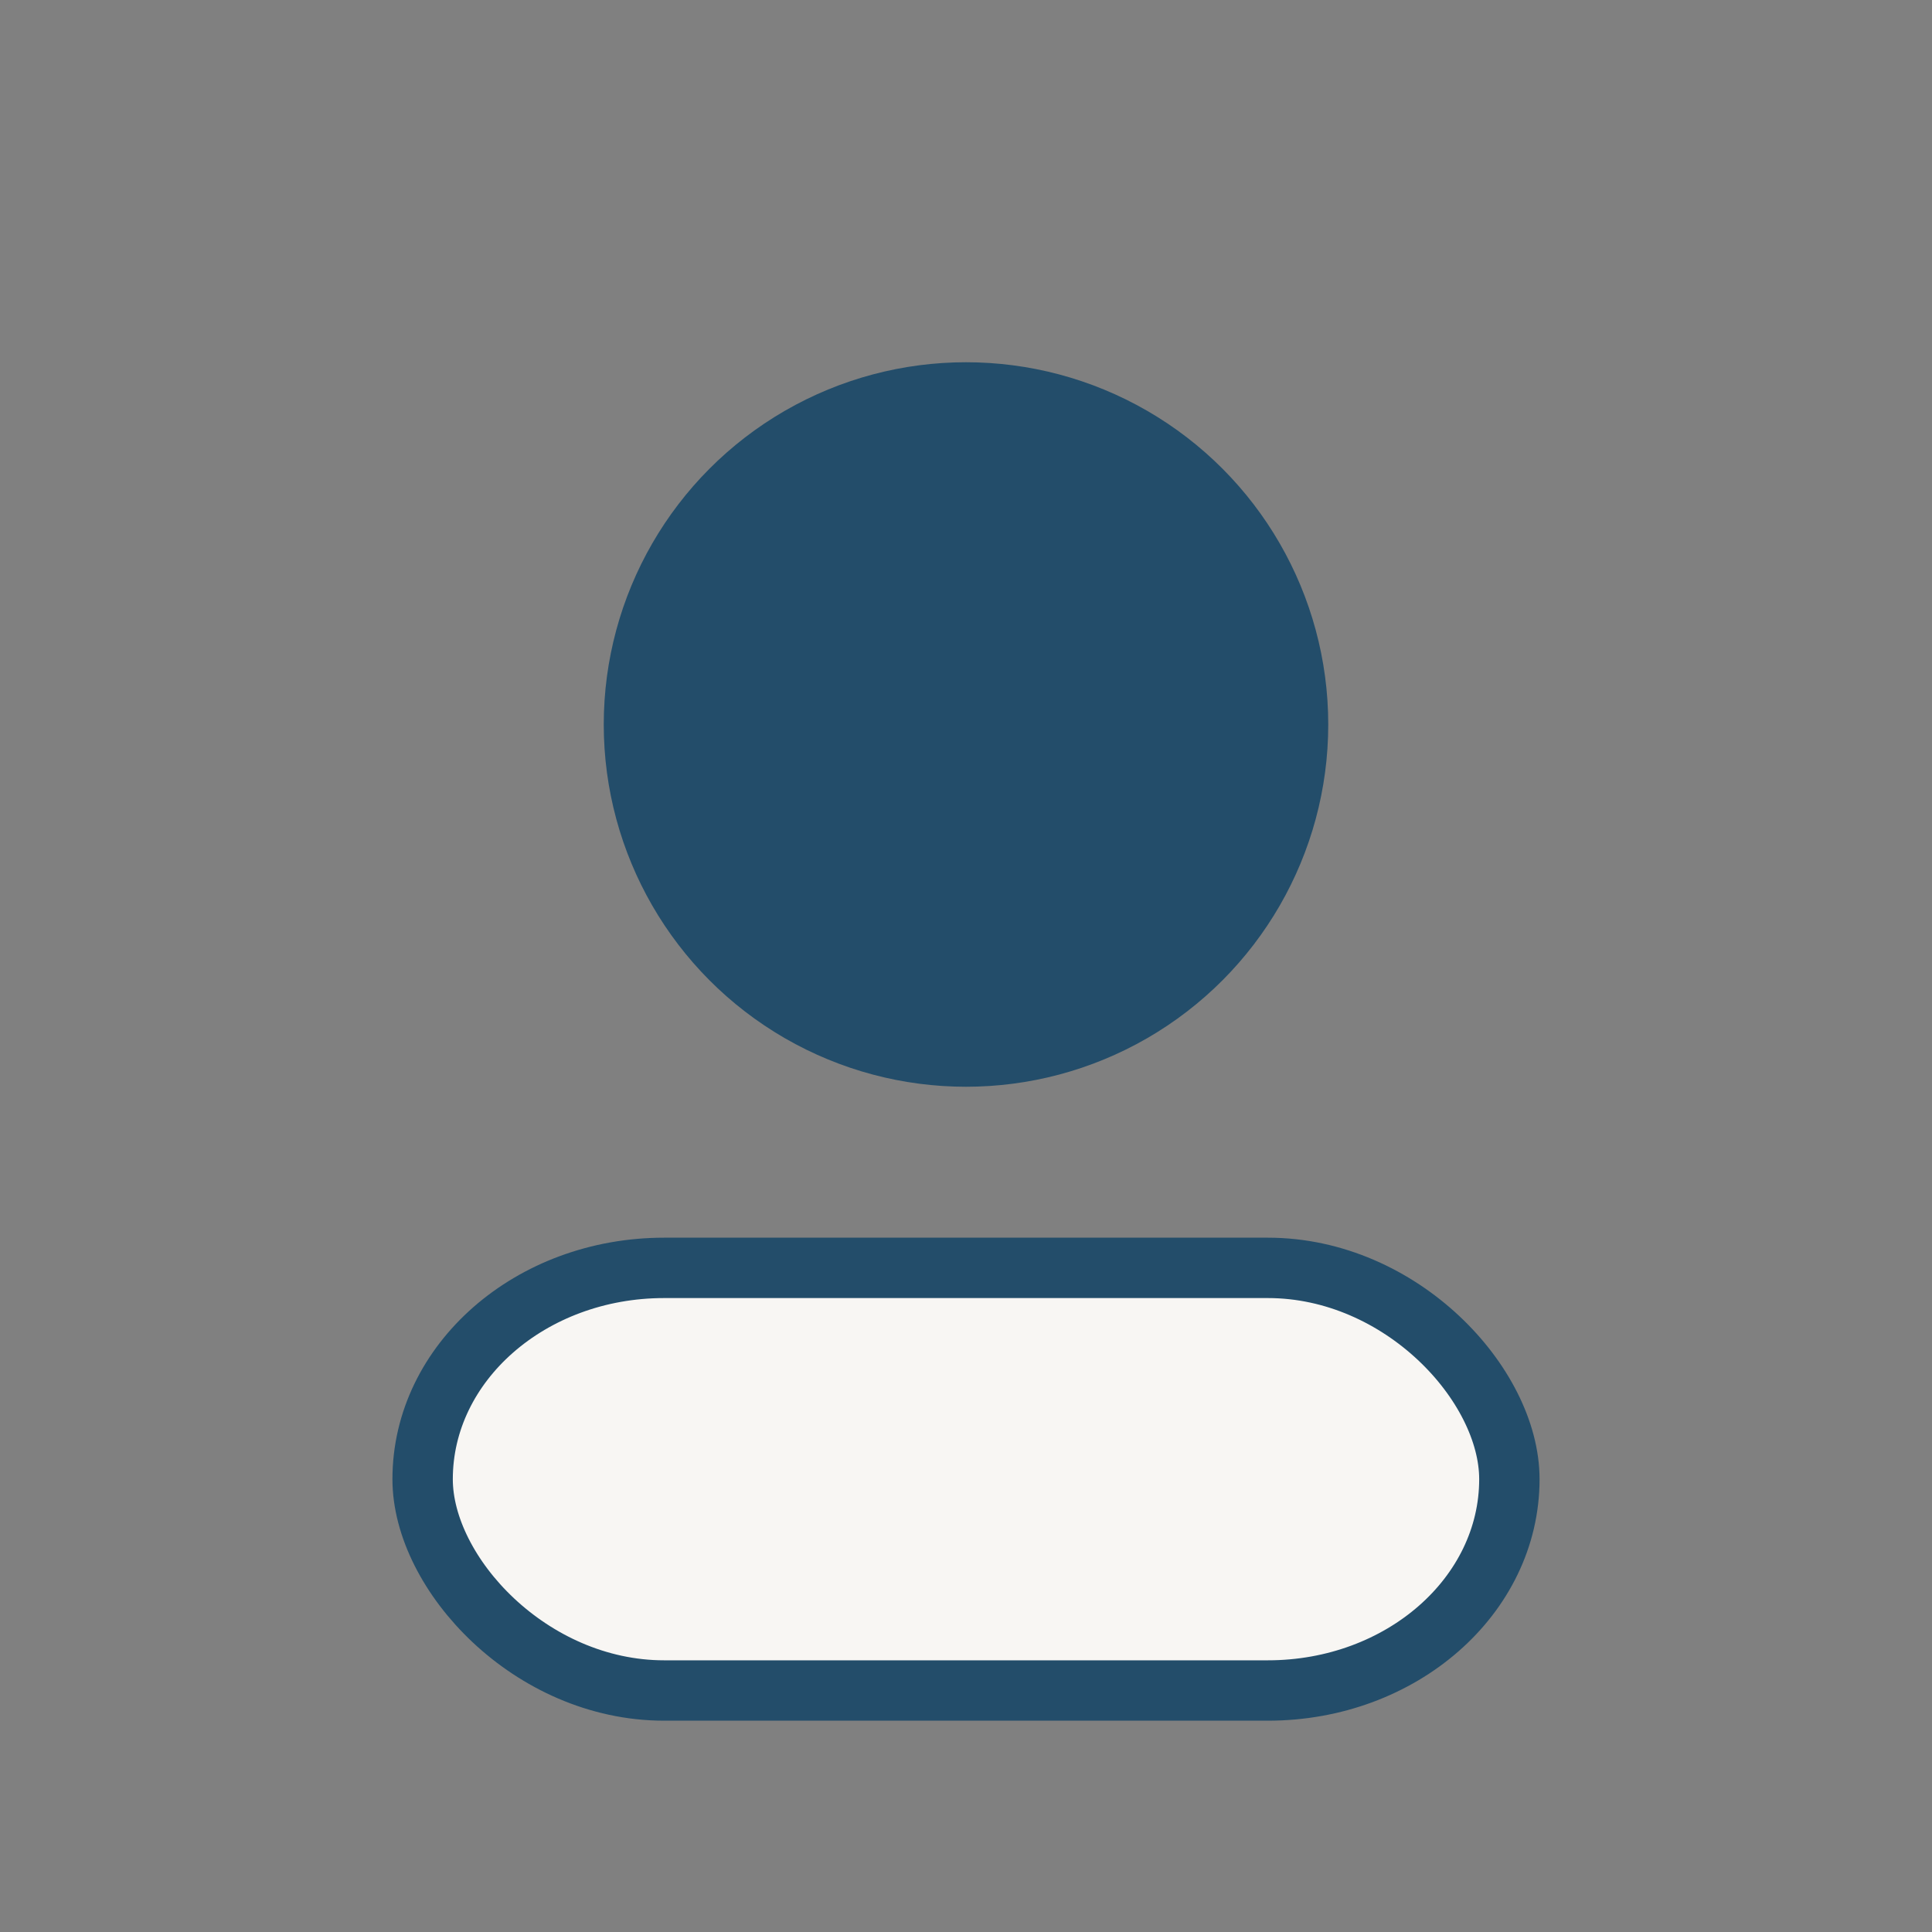
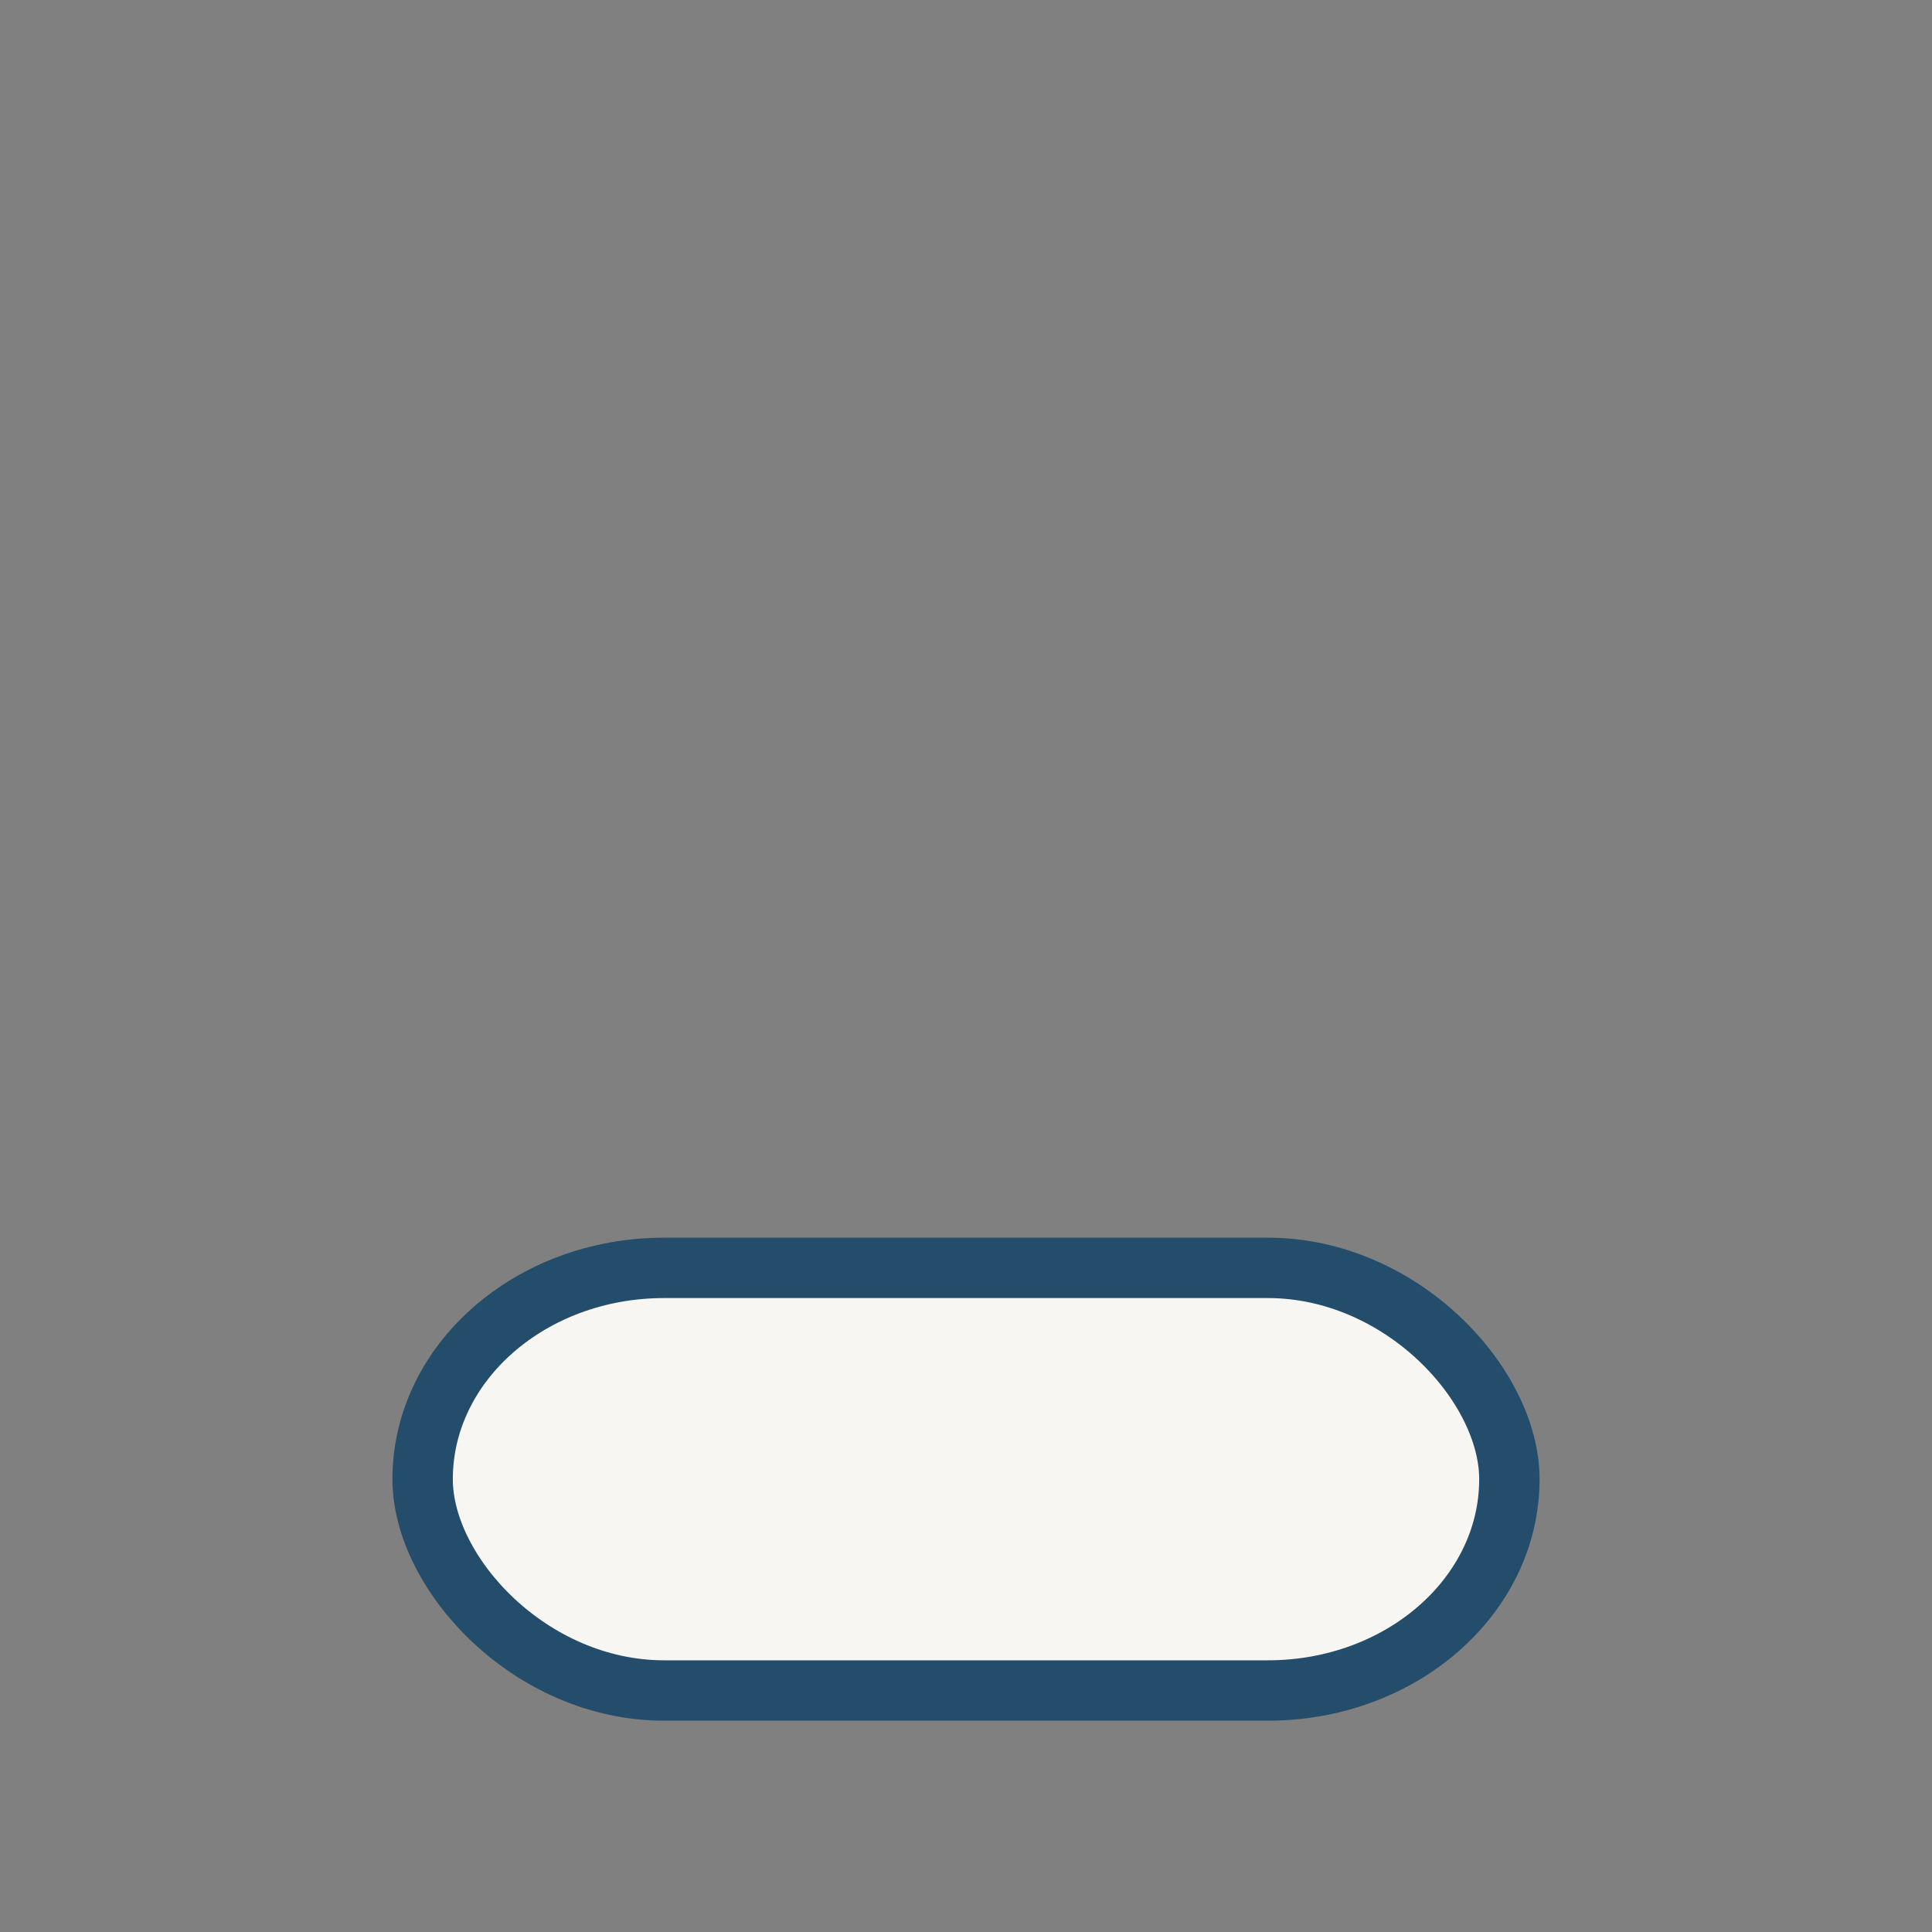
<svg xmlns="http://www.w3.org/2000/svg" width="32" height="32" viewBox="0 0 32 32">
  <rect x="0" y="0" width="32" height="32" fill="#808080" stroke="none" />
-   <circle cx="16" cy="12" r="6" fill="#234D6A" />
  <rect x="7" y="21" width="18" height="7" rx="4" fill="#F8F6F3" stroke="#234D6A" />
</svg>